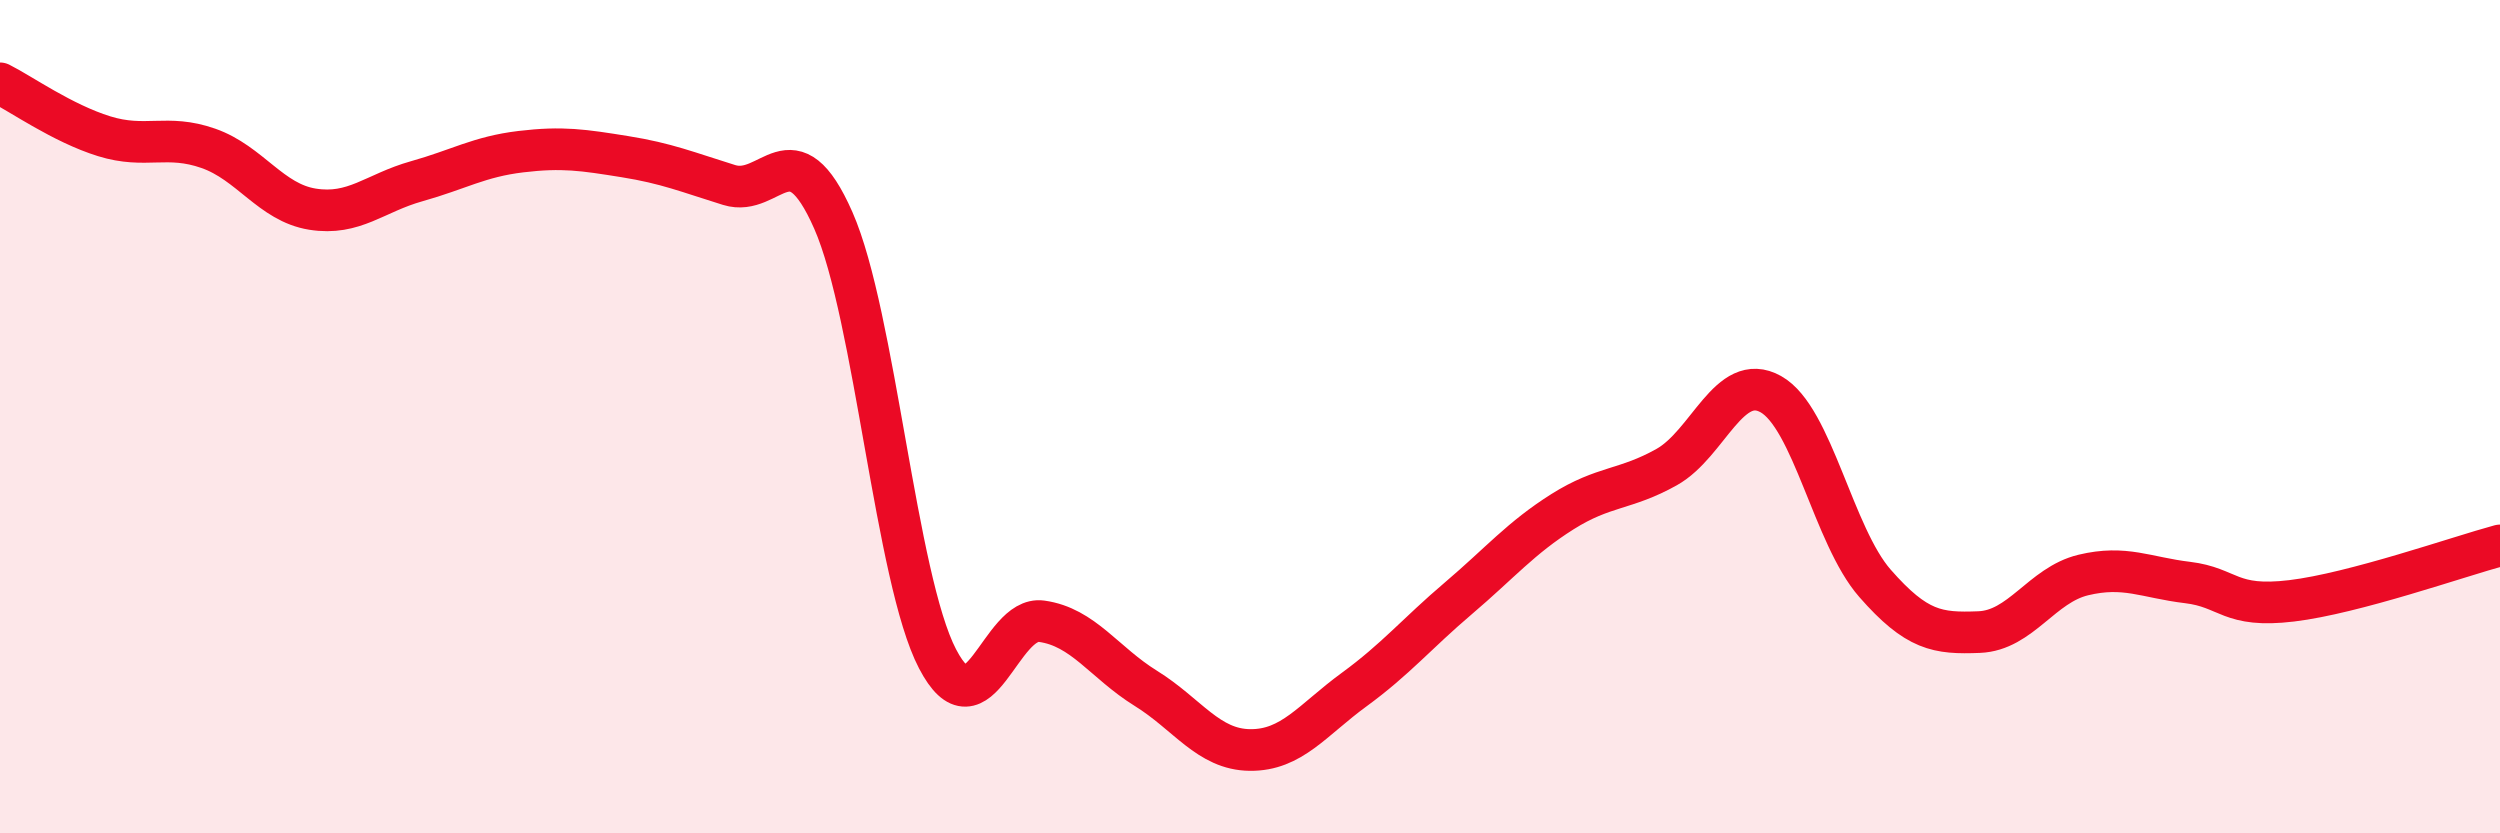
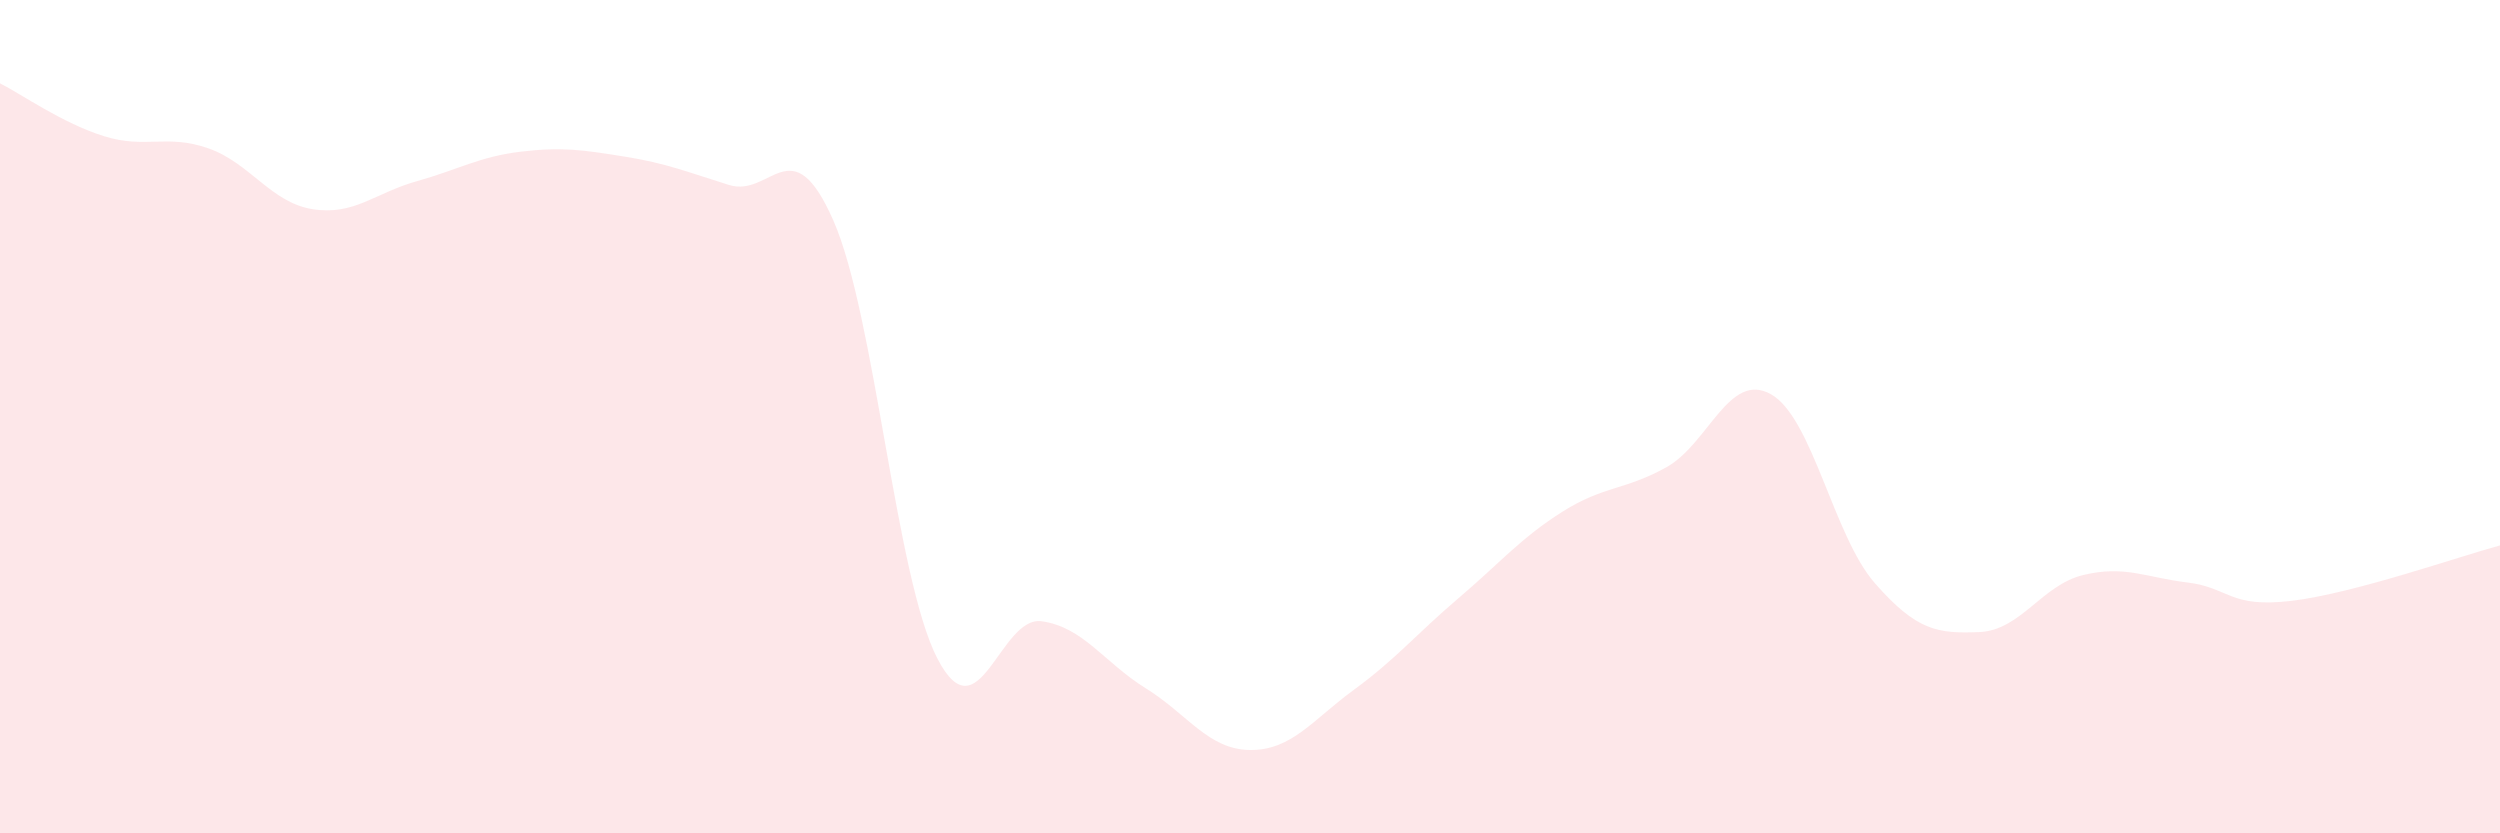
<svg xmlns="http://www.w3.org/2000/svg" width="60" height="20" viewBox="0 0 60 20">
  <path d="M 0,2 C 0.5,2.25 1.5,2.96 2.5,3.27 C 3.5,3.58 4,3.21 5,3.56 C 6,3.91 6.5,4.86 7.5,5.02 C 8.5,5.18 9,4.63 10,4.35 C 11,4.07 11.5,3.76 12.5,3.64 C 13.5,3.52 14,3.6 15,3.76 C 16,3.92 16.5,4.13 17.5,4.44 C 18.5,4.75 19,3.02 20,5.29 C 21,7.56 21.5,13.89 22.5,15.81 C 23.5,17.73 24,14.77 25,14.91 C 26,15.05 26.5,15.9 27.5,16.52 C 28.5,17.14 29,17.99 30,18 C 31,18.01 31.5,17.28 32.5,16.55 C 33.5,15.82 34,15.21 35,14.36 C 36,13.51 36.5,12.91 37.5,12.28 C 38.5,11.65 39,11.77 40,11.21 C 41,10.65 41.5,8.9 42.5,9.46 C 43.5,10.02 44,12.86 45,14 C 46,15.14 46.5,15.21 47.5,15.17 C 48.5,15.13 49,14.04 50,13.8 C 51,13.56 51.5,13.86 52.5,13.98 C 53.5,14.1 53.5,14.6 55,14.42 C 56.5,14.24 59,13.36 60,13.09L60 20L0 20Z" fill="#EB0A25" opacity="0.1" stroke-linecap="round" stroke-linejoin="round" />
-   <path d="M 0,2 C 0.5,2.25 1.5,2.96 2.5,3.27 C 3.5,3.58 4,3.21 5,3.56 C 6,3.91 6.5,4.86 7.5,5.02 C 8.5,5.18 9,4.63 10,4.35 C 11,4.07 11.5,3.76 12.5,3.64 C 13.5,3.52 14,3.6 15,3.76 C 16,3.92 16.5,4.13 17.5,4.44 C 18.5,4.75 19,3.02 20,5.29 C 21,7.56 21.5,13.89 22.5,15.81 C 23.5,17.73 24,14.77 25,14.91 C 26,15.05 26.5,15.9 27.5,16.52 C 28.5,17.14 29,17.99 30,18 C 31,18.01 31.5,17.28 32.5,16.55 C 33.5,15.82 34,15.21 35,14.36 C 36,13.51 36.5,12.91 37.5,12.28 C 38.5,11.65 39,11.77 40,11.21 C 41,10.65 41.5,8.9 42.5,9.46 C 43.5,10.02 44,12.86 45,14 C 46,15.14 46.5,15.21 47.5,15.17 C 48.5,15.13 49,14.04 50,13.8 C 51,13.56 51.5,13.86 52.5,13.98 C 53.5,14.1 53.5,14.6 55,14.42 C 56.5,14.24 59,13.36 60,13.09" stroke="#EB0A25" stroke-width="1" fill="none" stroke-linecap="round" stroke-linejoin="round" />
</svg>